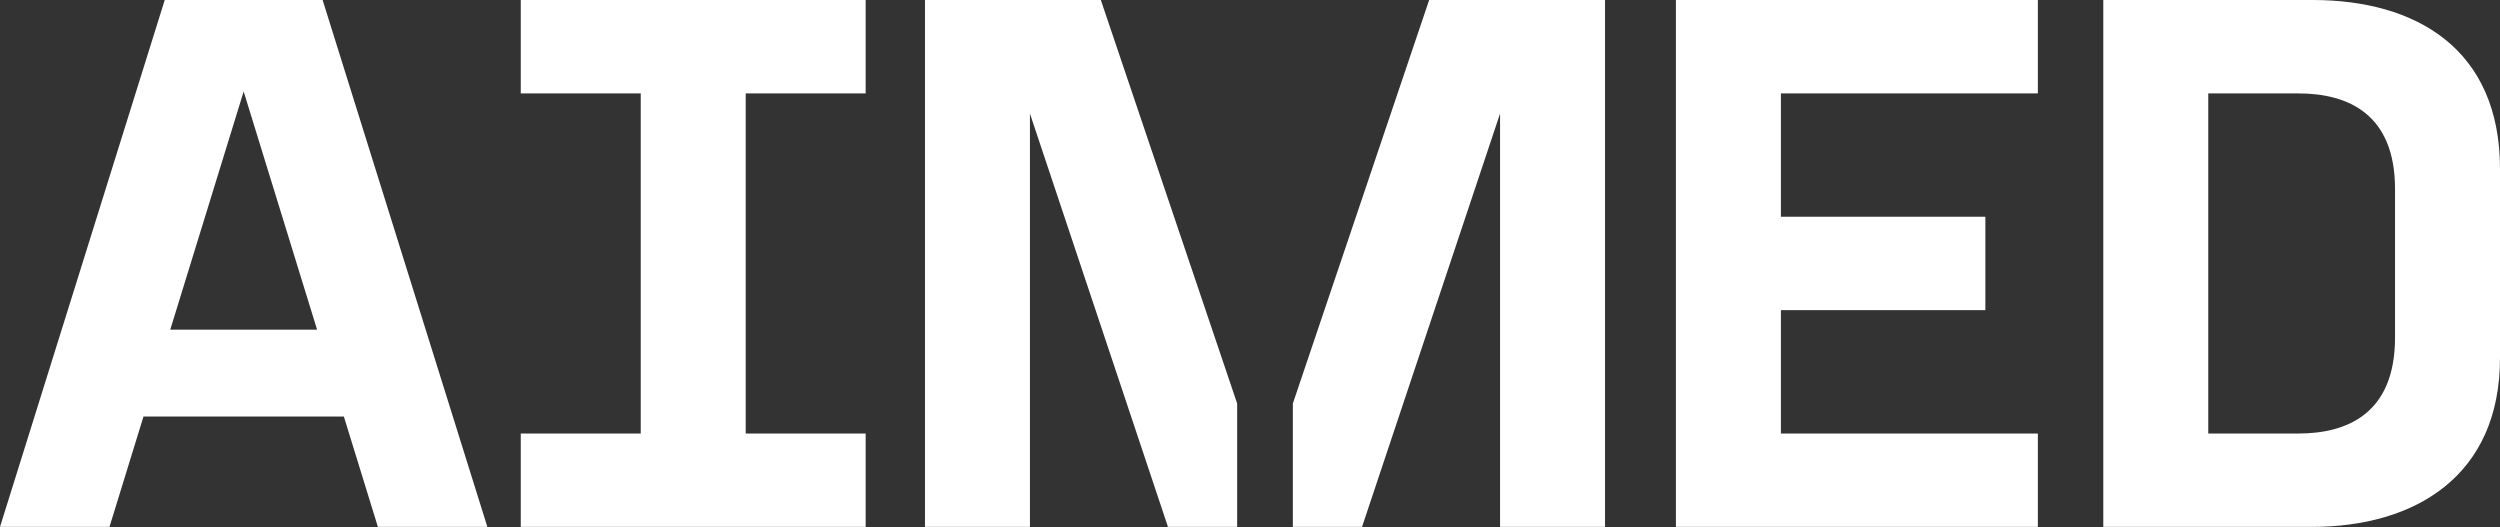
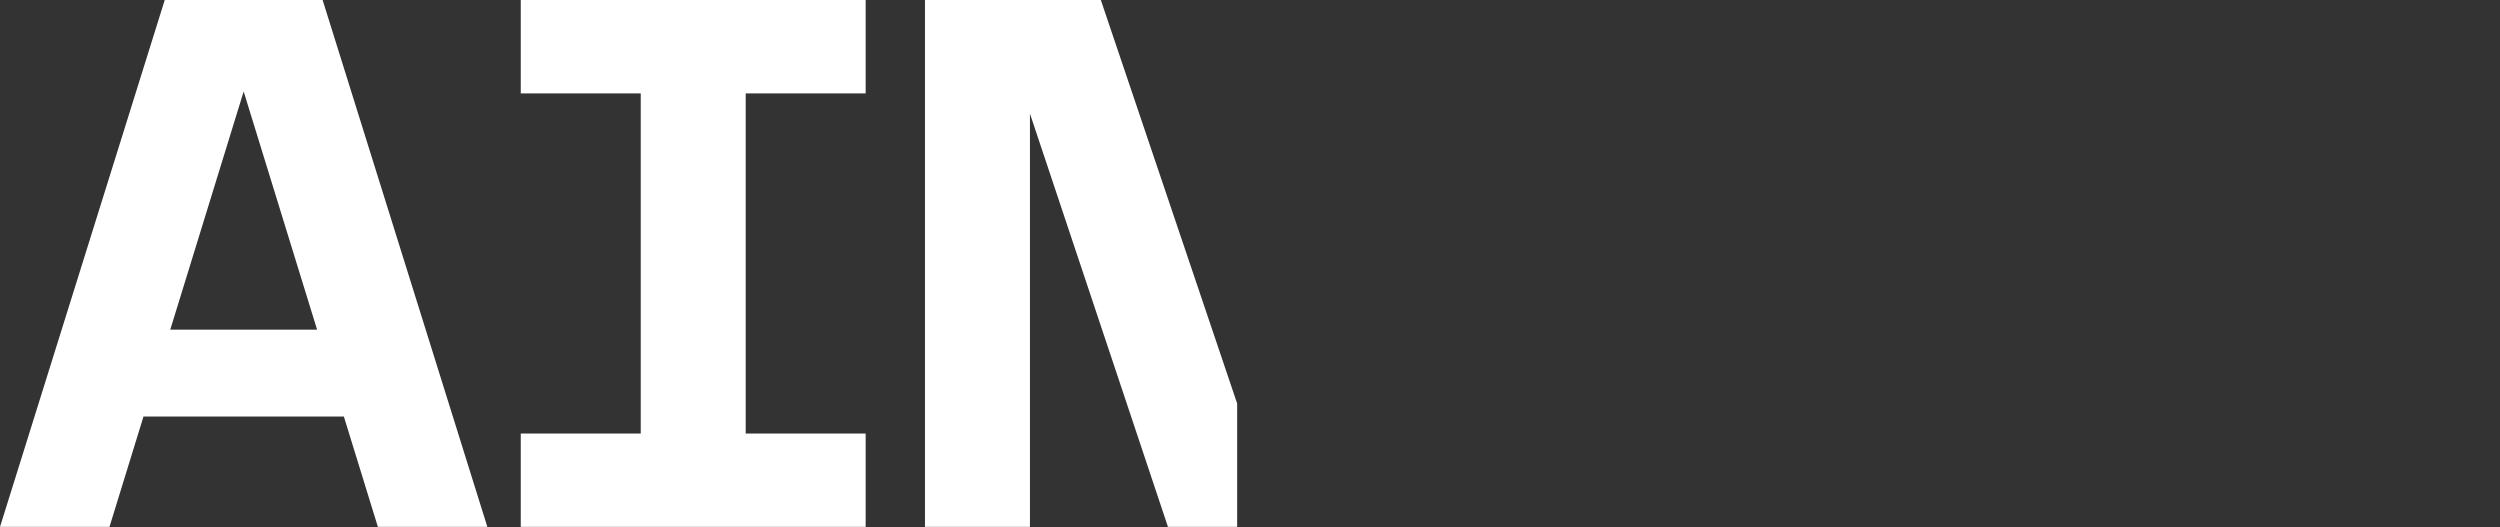
<svg xmlns="http://www.w3.org/2000/svg" width="256" height="54" viewBox="0 0 256 54" fill="none">
  <rect x="0" y="0" width="256" height="54" fill="#333333" stroke="none" />
-   <path d="M256 36.649C256 48.771 247.282 53.954 236.731 53.954H215.377V0H236.81C247.362 0 256 4.963 256 17.305V36.647V36.649ZM245.251 19.344C245.251 11.715 240.489 9.565 235.347 9.565H226.126V44.392H235.347C240.261 44.392 245.251 42.428 245.251 34.567V19.341V19.344ZM171.614 0H208.677V9.562H182.363V22.196H203.302V31.758H182.363V44.392H208.677V53.954H171.614V0V0ZM146.346 0L132.387 41.319V53.954H139.471L153.606 11.631V53.954H164.355V0H146.346V0Z" fill="white" />
  <path d="M112.725 0L126.685 41.319V53.954H119.6L105.466 11.631V53.954H94.717V0H112.725ZM49.906 53.954H38.696L35.211 42.654H14.693L11.21 53.954H0L16.87 0H33.036L49.906 53.954ZM32.47 33.759L24.951 9.369L17.433 33.759H32.47V33.759ZM53.326 44.392H65.611V9.562H53.326V0H88.644V9.562H76.36V44.392H88.644V53.954H53.326V44.392Z" fill="white" />
</svg>